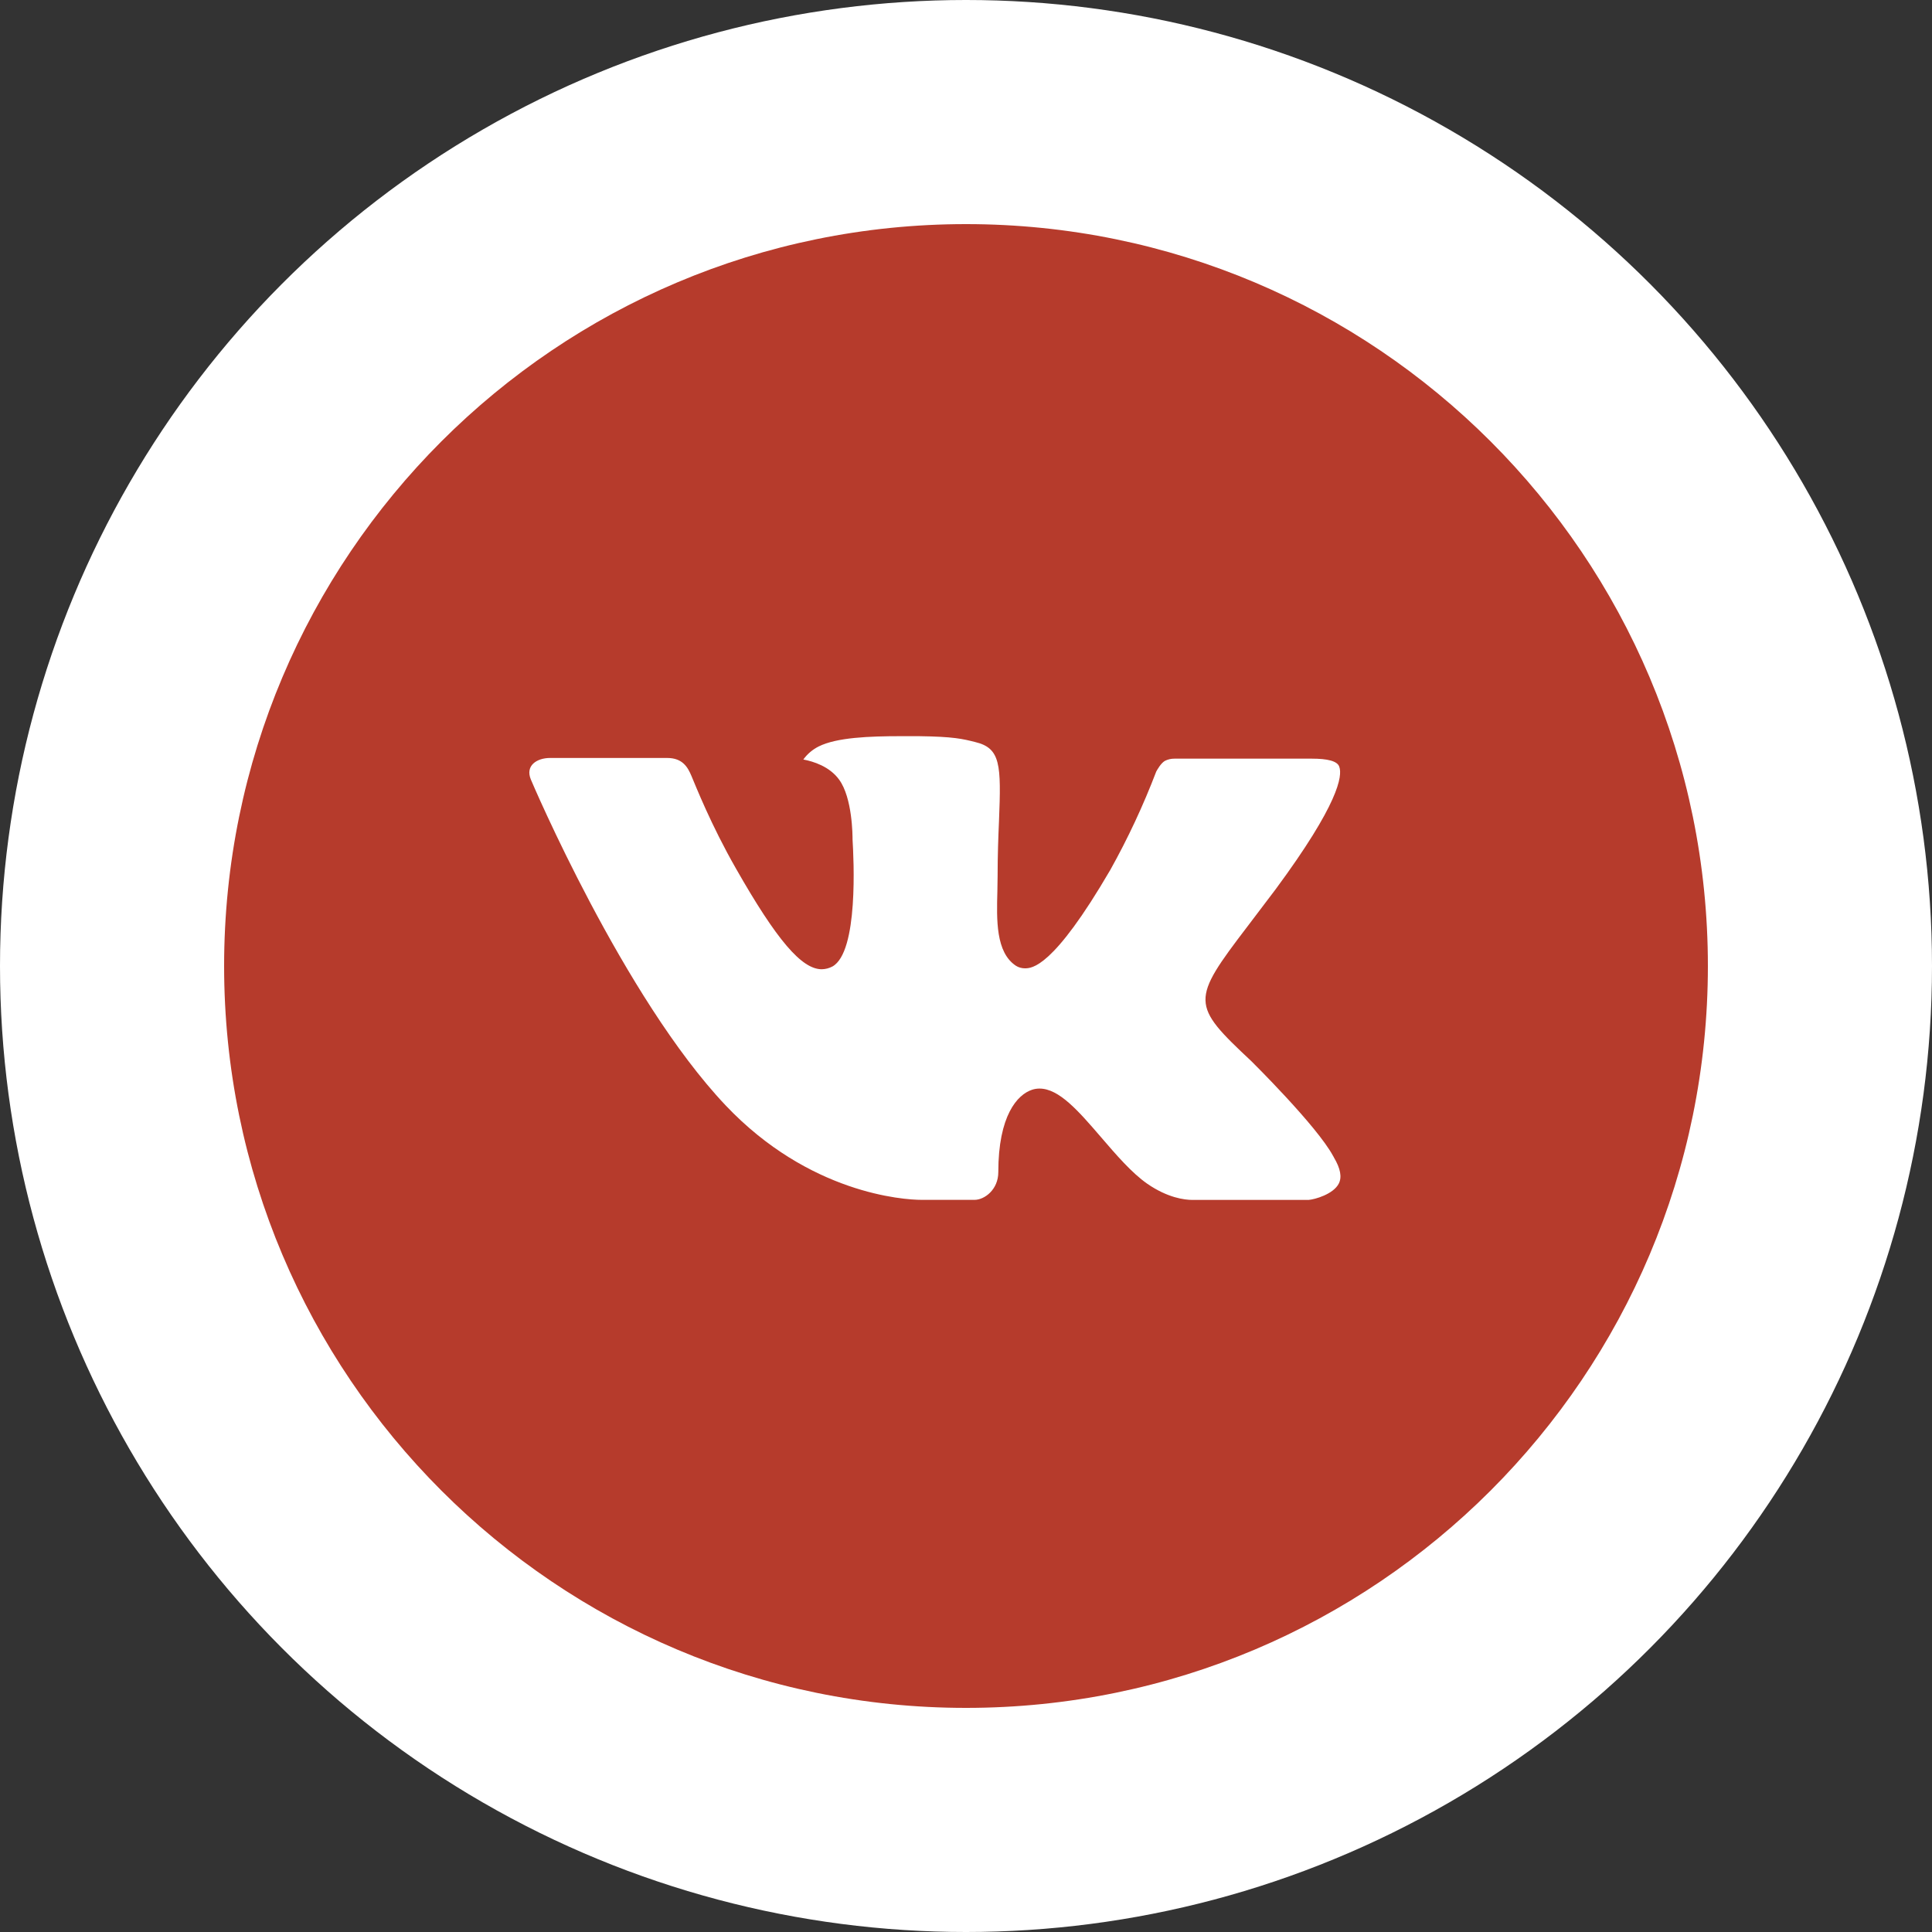
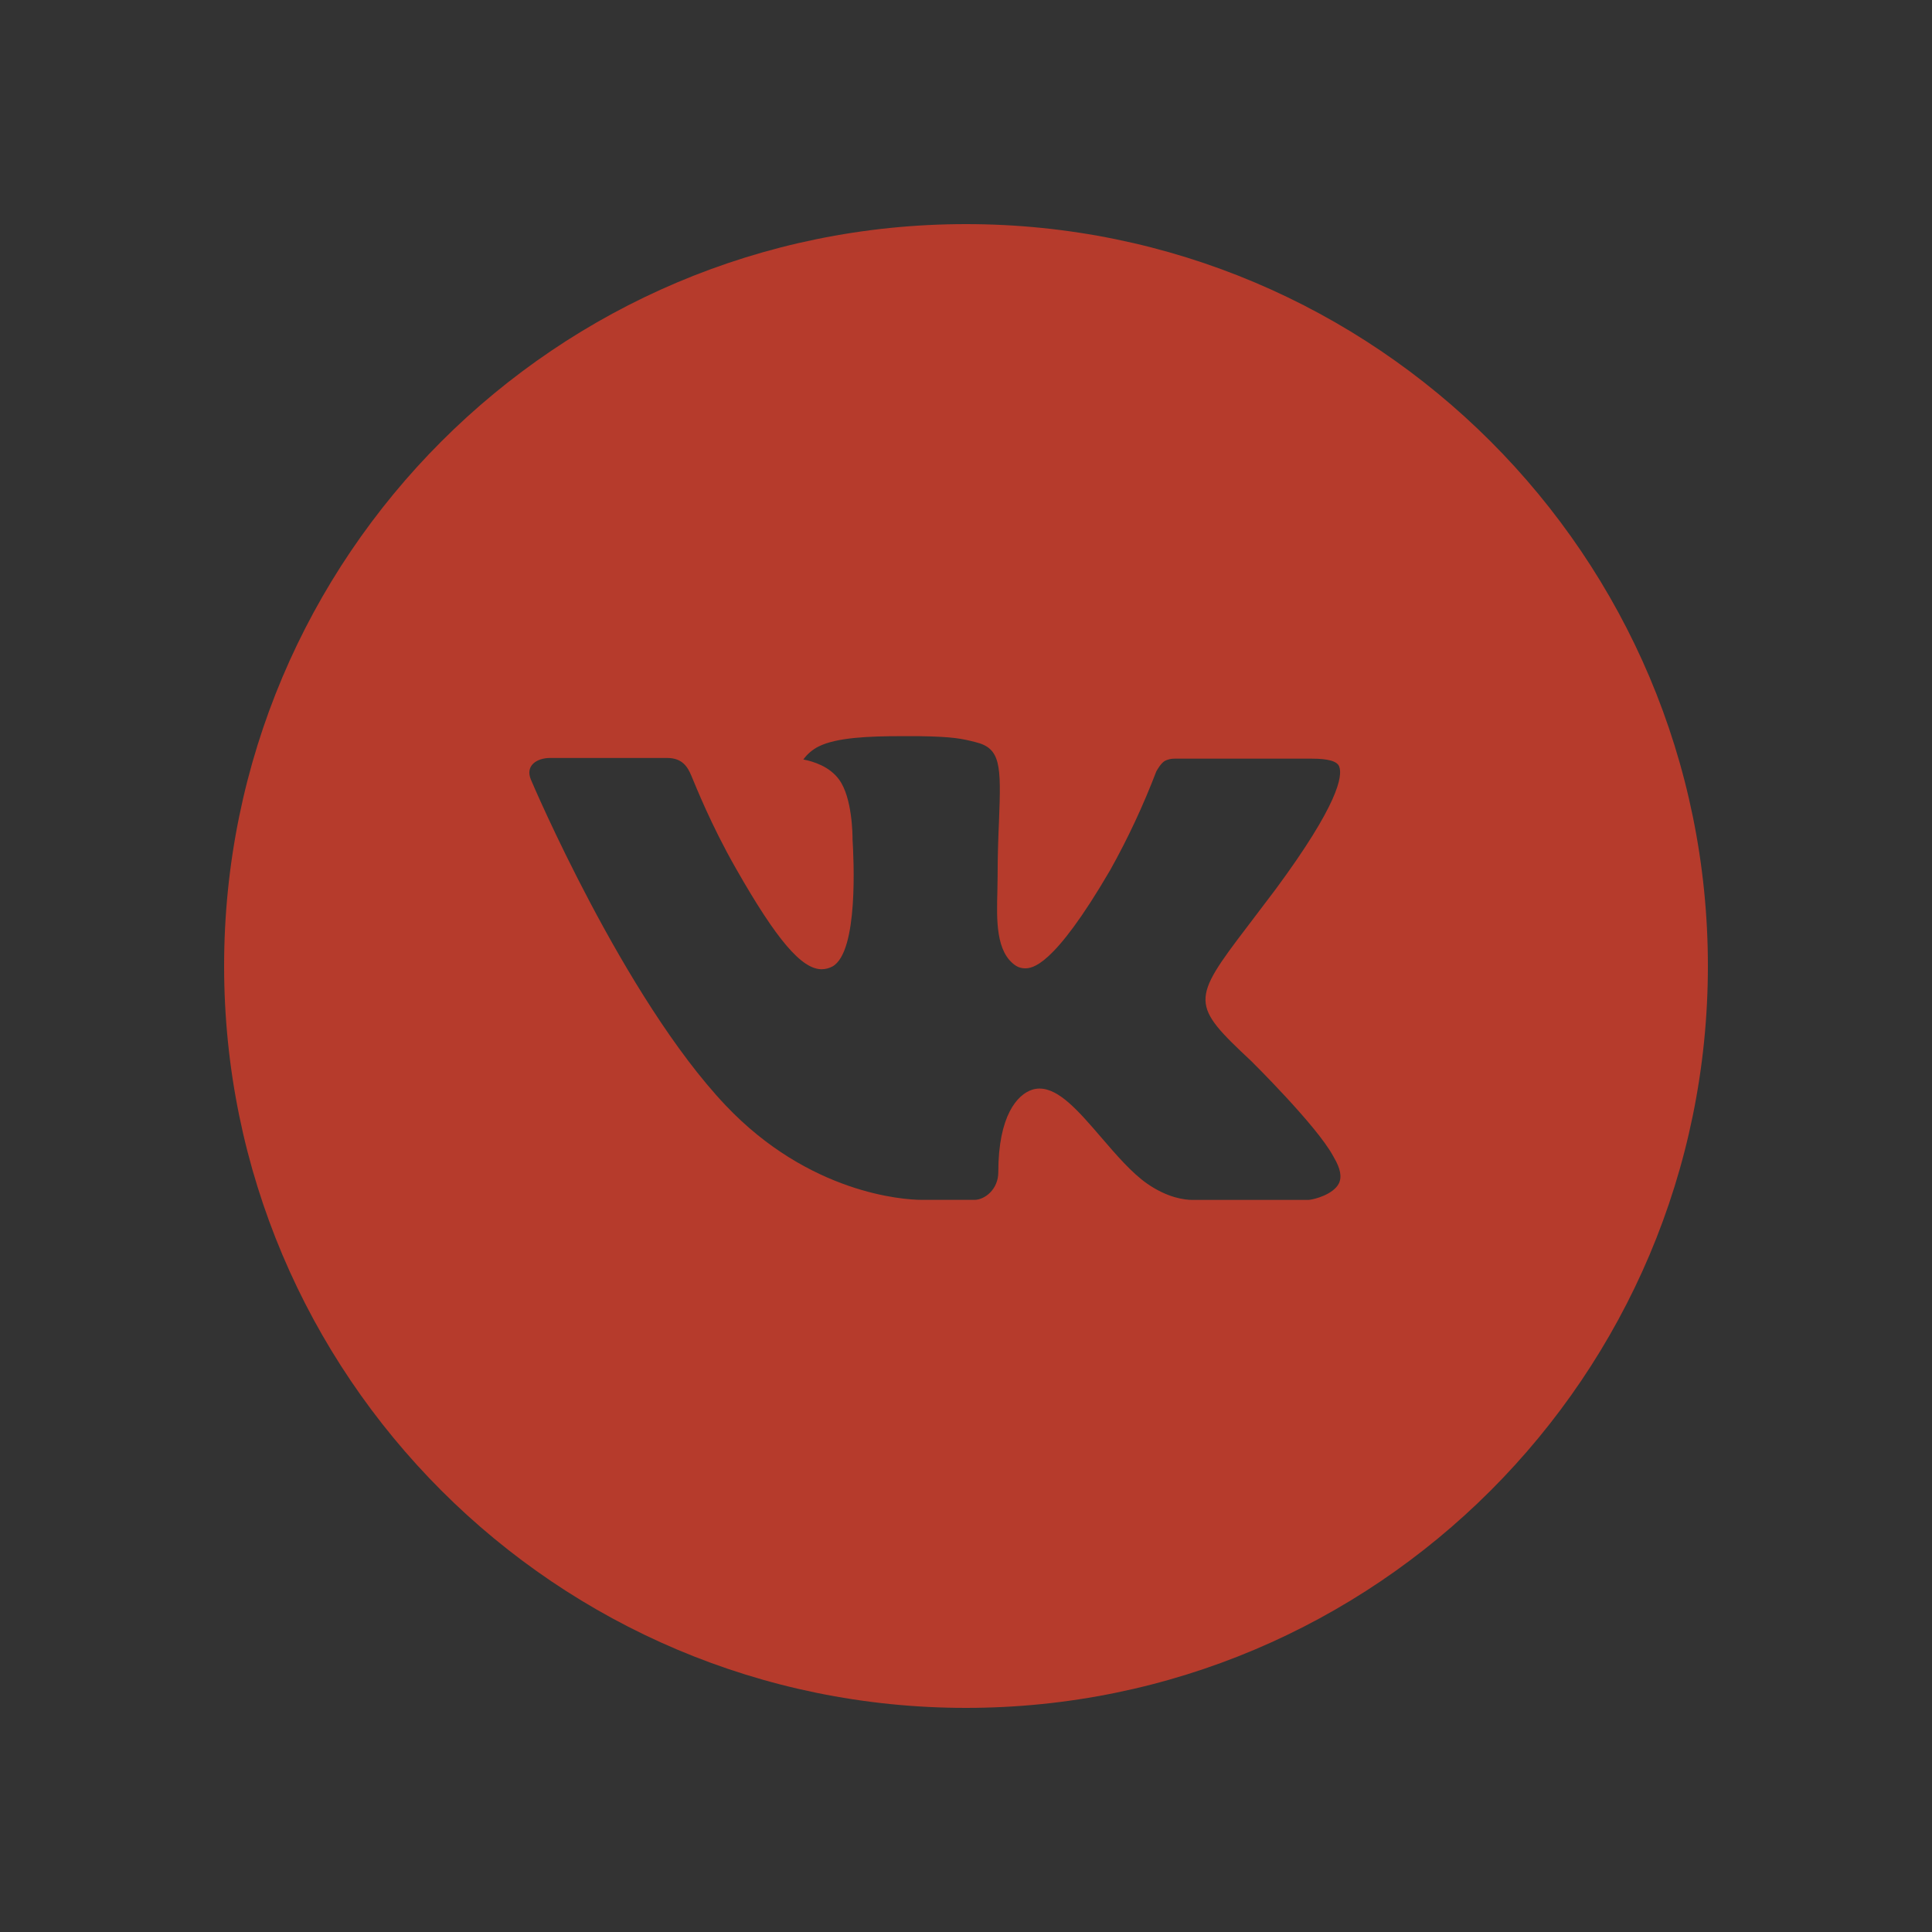
<svg xmlns="http://www.w3.org/2000/svg" width="50" height="50" viewBox="0 0 50 50" fill="none">
  <rect x="0" y="0" width="50" height="50" fill="#333333" stroke="none" />
-   <circle cx="25" cy="25" r="25" fill="white" />
  <path d="M25 5.8C14.396 5.8 5.8 14.396 5.8 25C5.8 35.604 14.396 44.2 25 44.2C35.604 44.2 44.2 35.604 44.2 25C44.2 14.396 35.604 5.8 25 5.8ZM32.384 27.462C32.384 27.462 34.082 29.138 34.5 29.916C34.512 29.932 34.518 29.948 34.522 29.956C34.692 30.242 34.732 30.464 34.648 30.63C34.508 30.906 34.028 31.042 33.864 31.054H30.864C30.656 31.054 30.22 31 29.692 30.636C29.286 30.352 28.886 29.886 28.496 29.432C27.914 28.756 27.41 28.172 26.902 28.172C26.837 28.172 26.773 28.182 26.712 28.202C26.328 28.326 25.836 28.874 25.836 30.334C25.836 30.79 25.476 31.052 25.222 31.052H23.848C23.38 31.052 20.942 30.888 18.782 28.61C16.138 25.82 13.758 20.224 13.738 20.172C13.588 19.81 13.898 19.616 14.236 19.616H17.266C17.67 19.616 17.802 19.862 17.894 20.08C18.002 20.334 18.398 21.344 19.048 22.48C20.102 24.332 20.748 25.084 21.266 25.084C21.363 25.083 21.458 25.058 21.544 25.012C22.22 24.636 22.094 22.226 22.064 21.726C22.064 21.632 22.062 20.648 21.716 20.176C21.468 19.834 21.046 19.704 20.79 19.656C20.893 19.513 21.03 19.397 21.188 19.318C21.652 19.086 22.488 19.052 23.318 19.052H23.78C24.68 19.064 24.912 19.122 25.238 19.204C25.898 19.362 25.912 19.788 25.854 21.246C25.836 21.66 25.818 22.128 25.818 22.68C25.818 22.8 25.812 22.928 25.812 23.064C25.792 23.806 25.768 24.648 26.292 24.994C26.36 25.037 26.439 25.059 26.52 25.06C26.702 25.06 27.25 25.06 28.734 22.514C29.192 21.694 29.589 20.843 29.924 19.966C29.954 19.914 30.042 19.754 30.146 19.692C30.223 19.653 30.308 19.633 30.394 19.634H33.956C34.344 19.634 34.61 19.692 34.66 19.842C34.748 20.08 34.644 20.806 33.018 23.008L32.292 23.966C30.818 25.898 30.818 25.996 32.384 27.462V27.462Z" fill="#B63B2C" />
</svg>